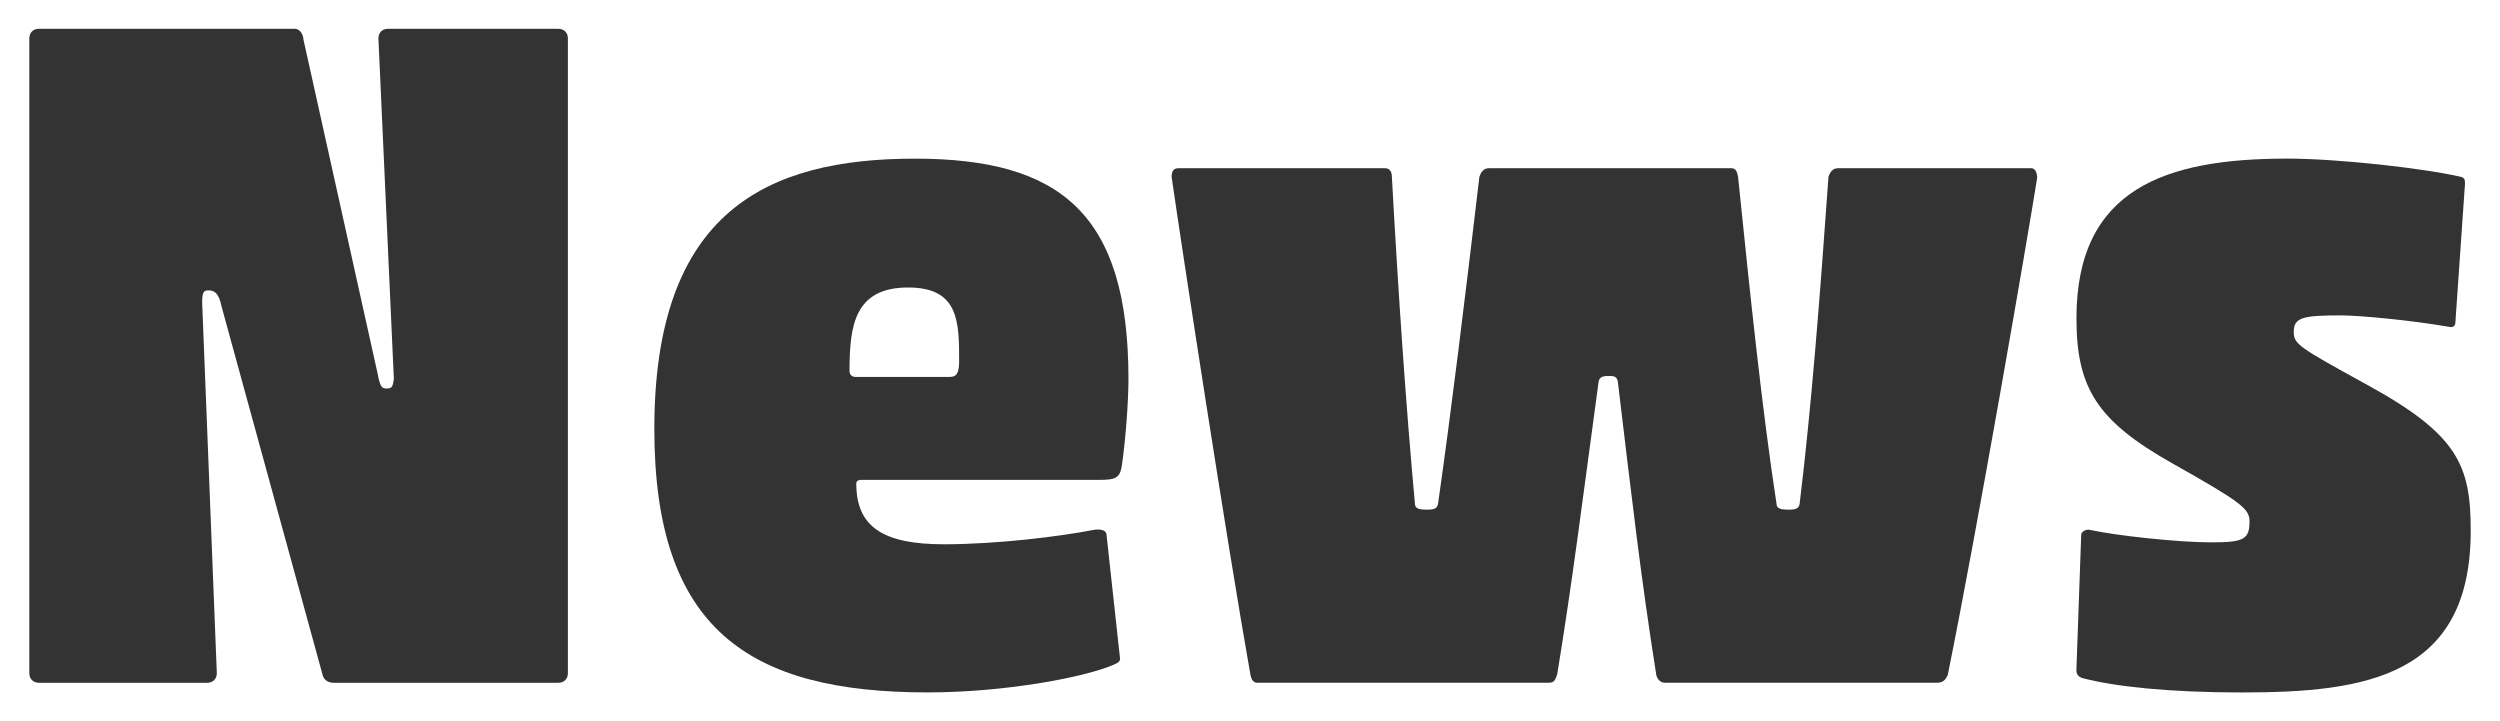
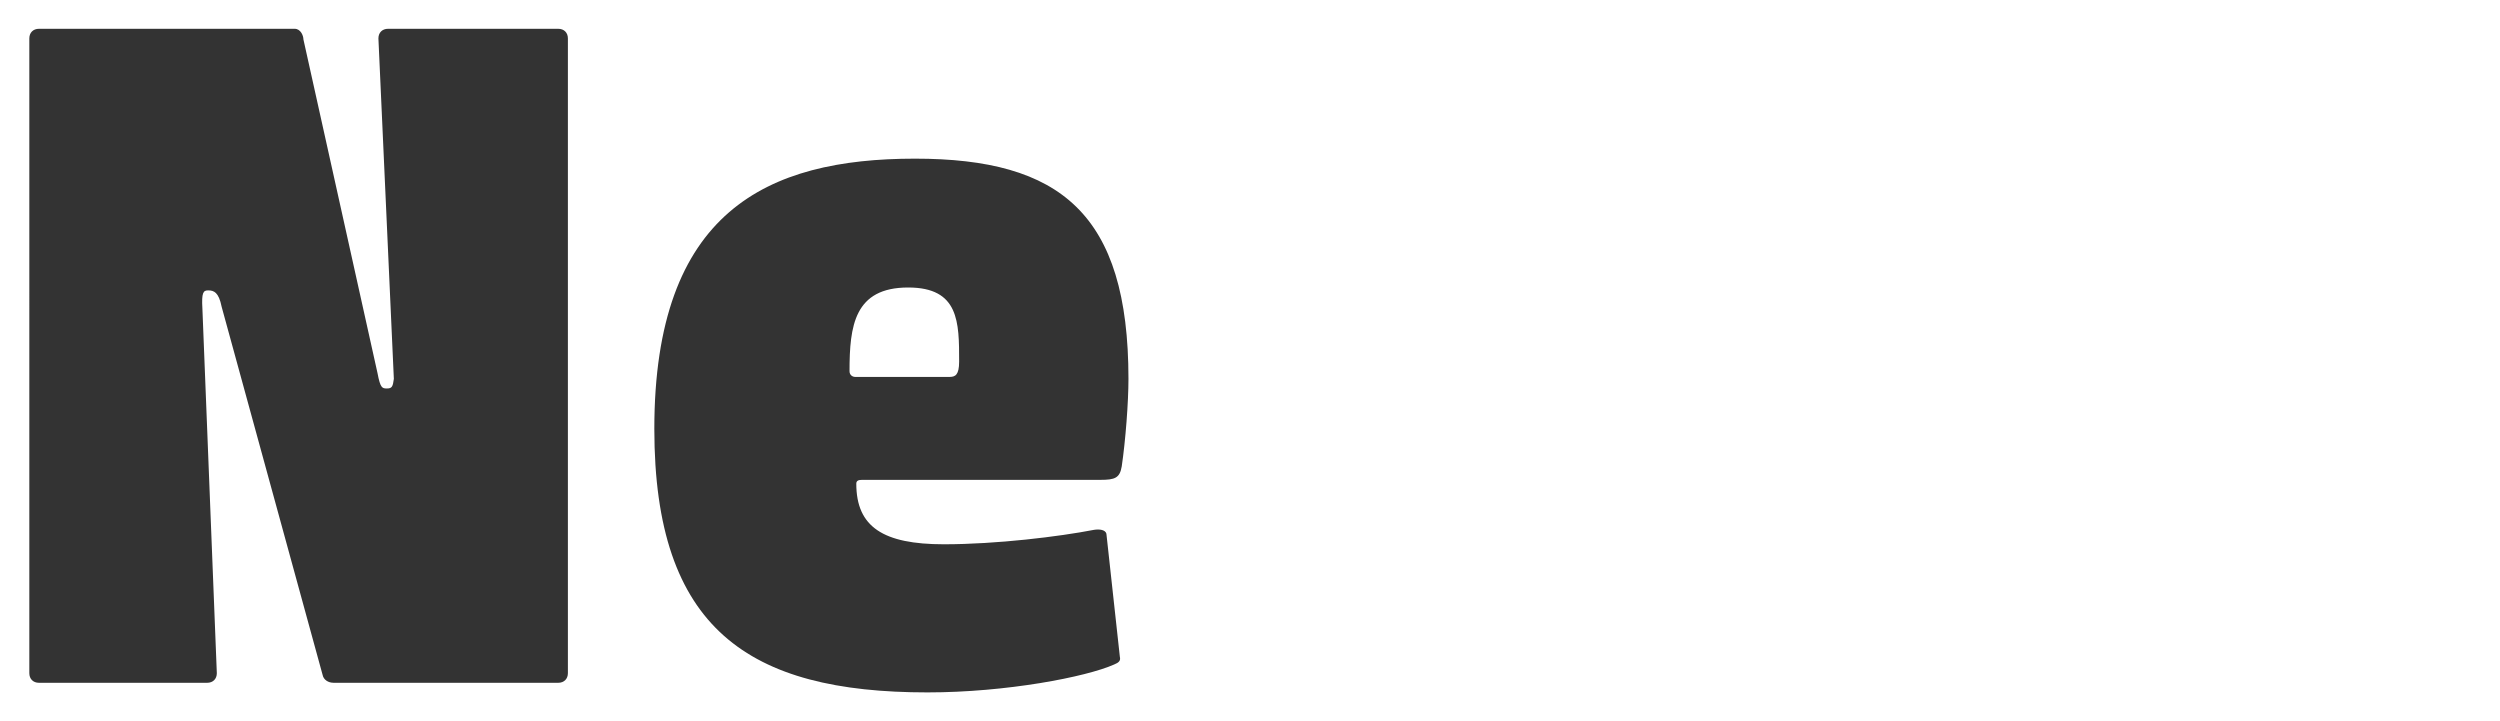
<svg xmlns="http://www.w3.org/2000/svg" version="1.1" id="レイヤー_1" x="0px" y="0px" width="52px" height="15px" viewBox="0 0 52 15" style="enable-background:new 0 0 52 15;" xml:space="preserve">
  <style type="text/css">
	.st0{fill:#333333;}
</style>
  <g>
    <path class="st0" d="M6.931,14.201c-0.1,0-0.2-0.06-0.22-0.16L4.61,6.38   C4.55,6.08,4.45,6.04,4.33,6.04c-0.1,0-0.14,0.04-0.12,0.38l0.3,7.582   c0,0.12-0.08,0.2-0.2,0.2H0.81c-0.12,0-0.2-0.08-0.2-0.2V0.799   c0-0.12,0.08-0.2,0.2-0.2h5.321c0.12,0,0.18,0.14,0.18,0.22l1.541,6.941   c0.06,0.32,0.1,0.32,0.2,0.32c0.1,0,0.12-0.04,0.14-0.2L7.871,0.799   c0-0.12,0.08-0.2,0.2-0.2h3.541c0.12,0,0.2,0.08,0.2,0.2v13.203   c0,0.12-0.08,0.2-0.2,0.2H6.931z" />
    <path class="st0" d="M19.291,14.402c-3.721,0-5.681-1.32-5.681-5.481c0-4.521,2.34-5.621,5.421-5.621   c3.021,0,4.441,1.14,4.441,4.581c0,0.48-0.06,1.28-0.14,1.82   c-0.04,0.24-0.14,0.28-0.44,0.28h-4.961c-0.08,0-0.12,0.02-0.12,0.08   c0,0.9,0.561,1.26,1.821,1.26c1.1,0,2.4-0.16,3.121-0.3c0.12-0.02,0.24,0,0.26,0.08   l0.28,2.561c0.02,0.08-0.02,0.12-0.12,0.16C22.591,14.081,20.931,14.402,19.291,14.402z    M17.79,7.84h1.96c0.12,0,0.2-0.04,0.2-0.32c0-0.82,0-1.54-1.06-1.54   c-1.121,0-1.22,0.8-1.22,1.74C17.67,7.8,17.73,7.84,17.79,7.84z" />
-     <path class="st0" d="M40.292,14.201h-5.661c-0.1,0-0.16-0.08-0.18-0.16   c-0.32-2.021-0.5-3.601-0.8-6.101c-0.02-0.1-0.06-0.12-0.18-0.12   c-0.14,0-0.2,0.02-0.22,0.12c-0.34,2.5-0.54,4.121-0.86,6.081   c-0.06,0.18-0.08,0.18-0.24,0.18h-6.021c-0.08-0.02-0.1-0.08-0.12-0.16   c-0.5-2.82-1.44-8.962-1.64-10.362c0-0.12,0.04-0.18,0.14-0.18h4.301   c0.1,0,0.14,0.08,0.14,0.18c0.14,2.541,0.3,4.841,0.48,6.802   c0,0.1,0.1,0.12,0.24,0.12c0.16,0,0.22-0.02,0.24-0.12   c0.28-1.96,0.56-4.261,0.86-6.802c0.04-0.12,0.1-0.18,0.2-0.18h5.041   c0.1,0,0.12,0.08,0.14,0.18c0.26,2.541,0.5,4.841,0.8,6.802c0,0.1,0.1,0.12,0.24,0.12   c0.16,0,0.22-0.02,0.24-0.12c0.24-1.96,0.42-4.261,0.6-6.802   c0.04-0.12,0.1-0.18,0.2-0.18h4.021c0.08,0,0.12,0.1,0.12,0.2   c-0.22,1.38-1.24,7.282-1.86,10.342C40.472,14.121,40.433,14.201,40.292,14.201z" />
-     <path class="st0" d="M43.189,13.941l0.1-2.82c0-0.06,0.1-0.12,0.18-0.1   c0.54,0.12,1.84,0.26,2.521,0.26s0.8-0.06,0.8-0.44c0-0.26-0.18-0.4-1.6-1.2   c-1.561-0.88-2-1.56-2-3.021c0-2.701,1.86-3.321,4.381-3.321   c1.061,0,2.841,0.2,3.621,0.38c0.06,0.02,0.08,0.04,0.08,0.14L51.071,6.72   c0,0.04-0.04,0.1-0.12,0.08c-0.8-0.14-1.88-0.24-2.261-0.24   c-0.78,0-0.98,0.04-0.98,0.34c0,0.26,0.1,0.32,1.521,1.101   c1.9,1.04,2.16,1.68,2.16,3.041c0,3.041-2.2,3.361-4.761,3.361   c-1.5,0-2.641-0.12-3.321-0.3C43.249,14.081,43.189,14.041,43.189,13.941z" />
  </g>
</svg>